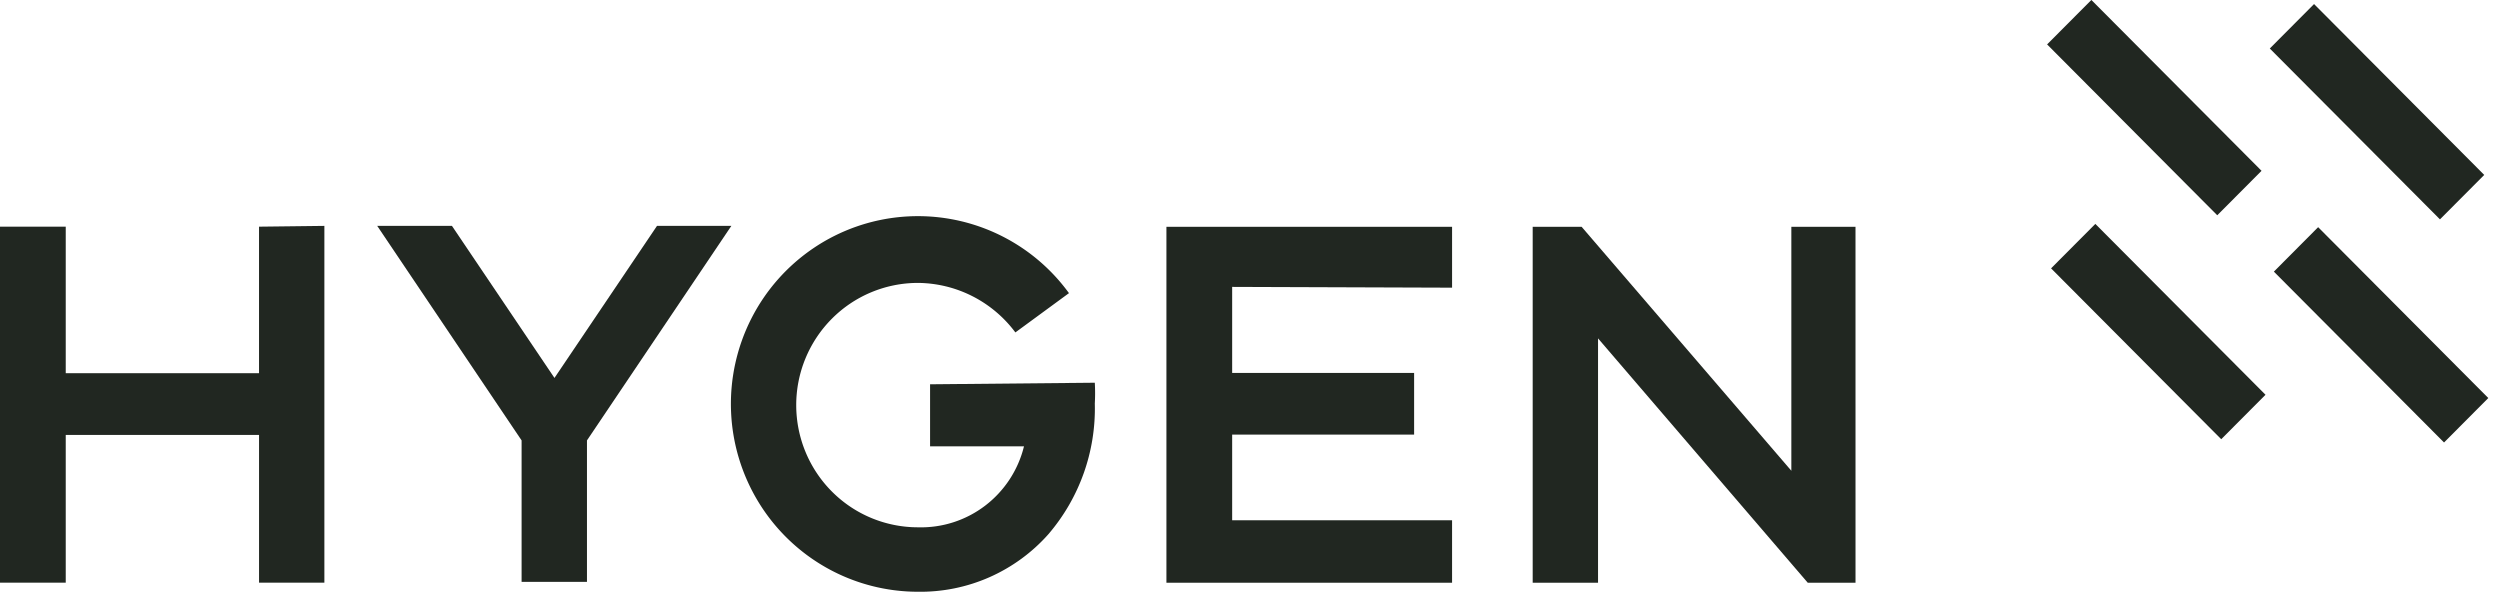
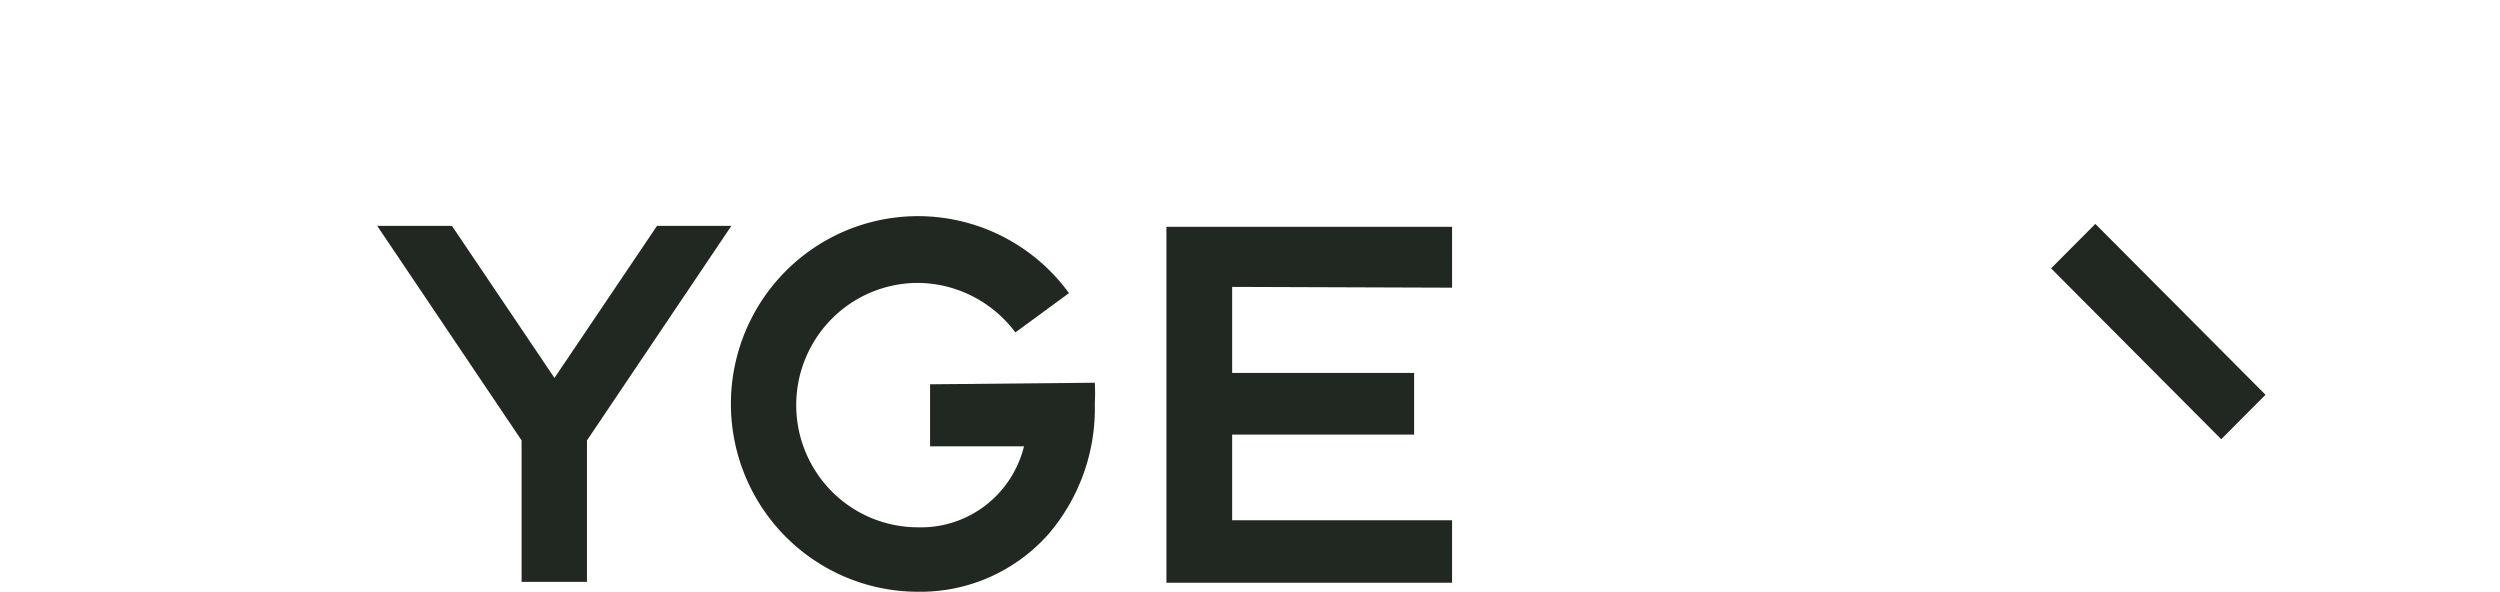
<svg xmlns="http://www.w3.org/2000/svg" width="169" height="40" viewBox="0 0 169 40">
  <g>
    <g>
      <g />
      <g>
-         <path fill="#212721" d="M156.43.274l-2.992 3.005 11.503 11.55 2.993-3.004z" />
+         </g>
+       <g>
+         <path fill="#212721" d="M141.645 15.136l-2.993 3.005 11.503 11.55 2.993-3.005" />
      </g>
      <g>
-         <path fill="#212721" d="M141.645 15.136l-2.993 3.005 11.503 11.55 2.993-3.005z" />
-       </g>
+         </g>
      <g>
-         <path fill="#212721" d="M156.706 15.357l-2.992 3.005 11.503 11.55 2.992-3.005z" />
-       </g>
+         </g>
      <g>
-         <path fill="#212721" d="M141.377-.003l-2.993 3.005 11.503 11.55 2.993-3.005z" />
-       </g>
-       <g>
-         <path fill="#212721" d="M21.928 15.27v24.117h-4.417V29.4H4.444v9.987H0V15.323h4.444v9.907H17.51v-9.907z" />
-       </g>
+         </g>
      <g>
        <path fill="#212721" d="M49.439 15.27l-9.76 14.502v9.562H35.26v-9.562L25.5 15.27h5.052l6.93 10.279 6.931-10.279z" />
      </g>
      <g>
        <path fill="#212721" d="M74.009 25.872c.026.468.026.938 0 1.407a13.048 13.048 0 0 1-3.148 8.845 11.588 11.588 0 0 1-3.984 2.9 11.544 11.544 0 0 1-4.824.978c-2.162 0-4.288-.557-6.175-1.618a12.667 12.667 0 0 1-4.601-4.438 12.74 12.74 0 0 1-.497-12.39 12.68 12.68 0 0 1 4.232-4.795 12.61 12.61 0 0 1 12.308-.997c1.966.904 3.667 2.299 4.942 4.052l-3.623 2.656a8.316 8.316 0 0 0-2.903-2.449 8.277 8.277 0 0 0-3.683-.898 8.21 8.21 0 0 0-5.818 2.42 8.278 8.278 0 0 0-2.41 5.84c0 2.191.867 4.292 2.41 5.841a8.21 8.21 0 0 0 5.818 2.42 7.148 7.148 0 0 0 4.546-1.465 7.2 7.2 0 0 0 2.622-4.007h-6.348v-4.196z" />
      </g>
      <g>
        <path fill="#212721" d="M83.294 19.394v5.817h12.3v4.17h-12.3v5.79H98.16v4.223H78.85V15.33h19.31v4.117z" />
      </g>
      <g>
-         <path fill="#212721" d="M125.433 39.394h-3.228l-14.178-16.52v16.52h-4.417V15.33h3.306l14.179 16.494V15.33h4.337z" />
-       </g>
+         </g>
    </g>
  </g>
</svg>